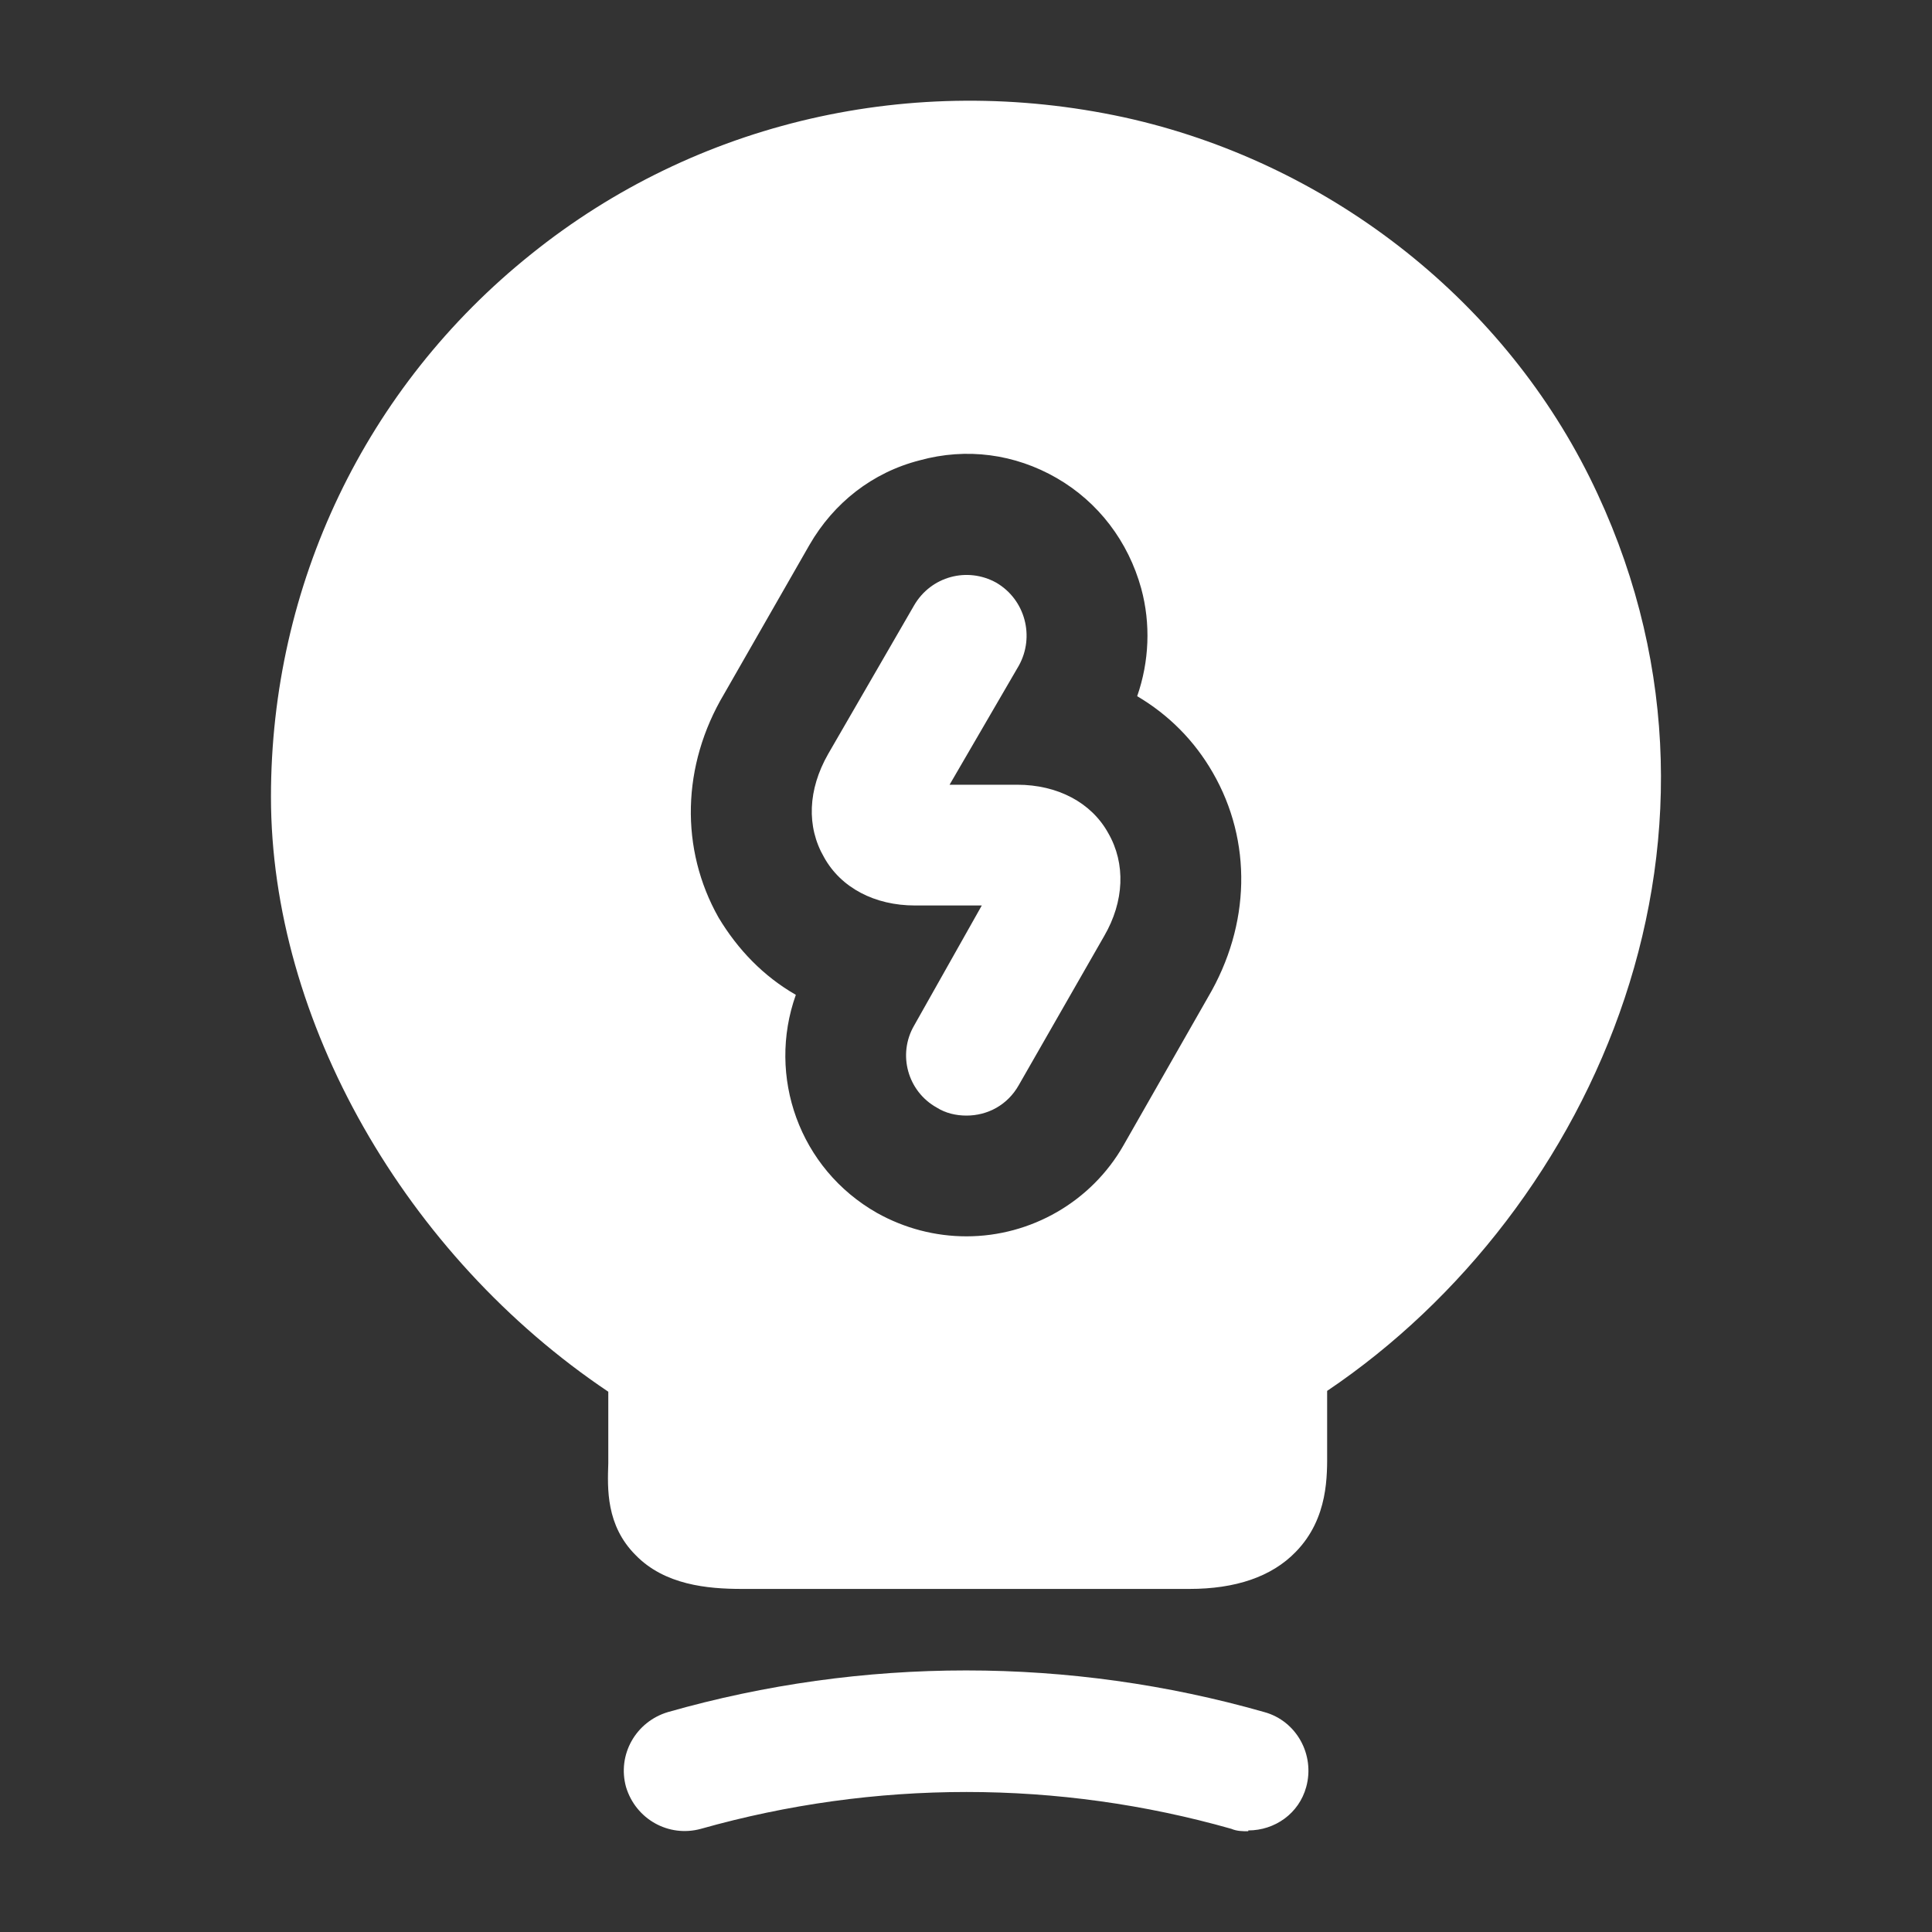
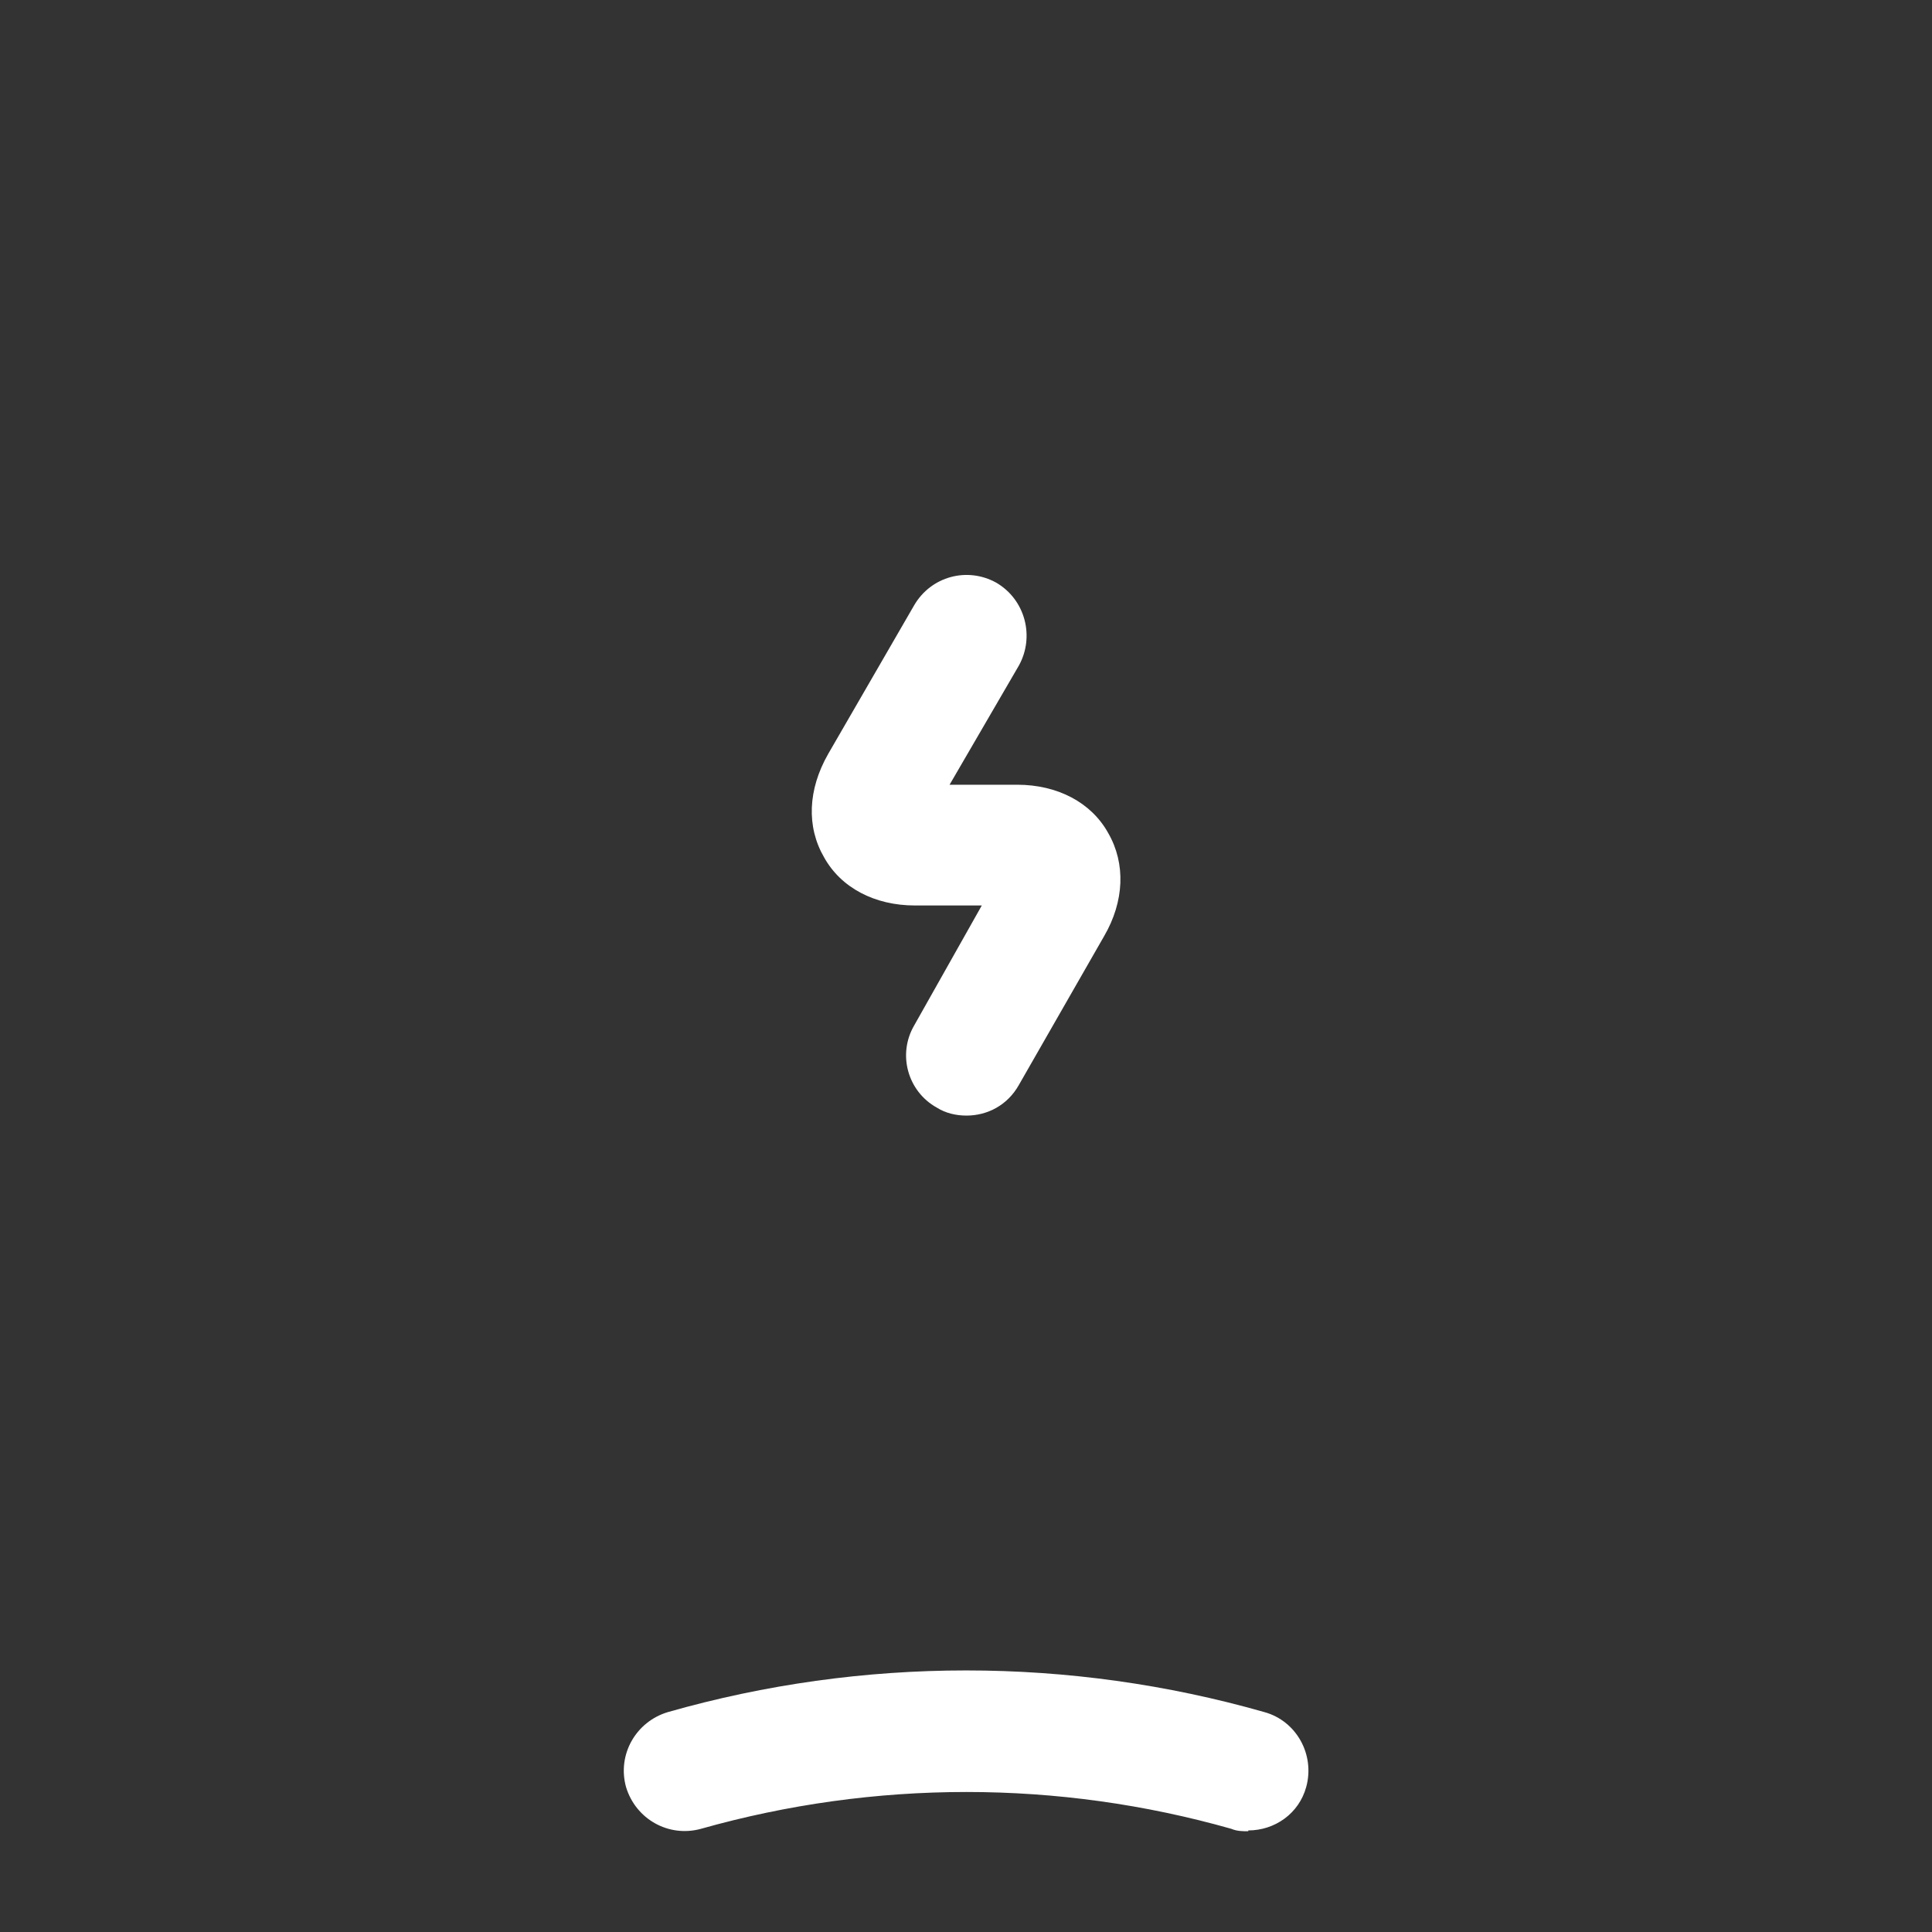
<svg xmlns="http://www.w3.org/2000/svg" width="40" height="40" viewBox="0 0 40 40" fill="none">
  <rect x="0" y="0" width="40" height="40" fill="#333333" stroke="none" />
  <path d="M22.944 17.247C23.31 17.881 23.277 18.664 22.86 19.381L21.094 22.464C20.86 22.881 20.444 23.097 20.01 23.097C19.794 23.097 19.577 23.047 19.394 22.931C18.794 22.597 18.577 21.831 18.927 21.231L20.327 18.747H18.944C18.11 18.747 17.41 18.381 17.06 17.747C16.694 17.114 16.727 16.347 17.144 15.614L18.927 12.531C19.277 11.931 20.027 11.731 20.627 12.064C21.227 12.414 21.427 13.181 21.094 13.781L19.66 16.247H21.06C21.894 16.247 22.594 16.614 22.944 17.247Z" fill="white" />
-   <path d="M32.91 9.88C31.044 6.13 27.444 3.347 23.277 2.43C18.894 1.48 14.41 2.514 10.994 5.264C7.56 8.014 5.61 12.114 5.61 16.497C5.61 21.131 8.394 25.997 12.594 28.814V30.297C12.577 30.814 12.544 31.581 13.16 32.197C13.76 32.814 14.644 32.897 15.36 32.897H24.627C25.577 32.897 26.327 32.647 26.827 32.13C27.51 31.43 27.477 30.53 27.477 30.047V28.797C33.044 25.047 36.527 17.164 32.91 9.88ZM25.01 20.647L23.26 23.714C22.594 24.881 21.344 25.597 20.01 25.597C19.36 25.597 18.727 25.43 18.16 25.114C16.544 24.197 15.877 22.28 16.477 20.597C15.81 20.214 15.277 19.664 14.877 18.997C14.077 17.581 14.11 15.847 14.994 14.364L16.76 11.28C17.26 10.414 18.06 9.78 19.044 9.53C20.01 9.264 21.01 9.397 21.877 9.897C22.744 10.397 23.36 11.214 23.627 12.181C23.827 12.914 23.794 13.697 23.544 14.414C24.194 14.797 24.727 15.331 25.11 15.997C25.927 17.414 25.894 19.147 25.01 20.647Z" fill="white" />
  <path d="M25.844 37.914C25.727 37.914 25.611 37.914 25.494 37.864C21.911 36.847 18.111 36.847 14.511 37.864C13.844 38.047 13.161 37.664 12.961 36.997C12.777 36.331 13.161 35.647 13.828 35.447C17.861 34.297 22.144 34.297 26.177 35.447C26.844 35.63 27.227 36.331 27.044 36.997C26.894 37.547 26.394 37.897 25.844 37.897V37.914Z" fill="white" />
</svg>